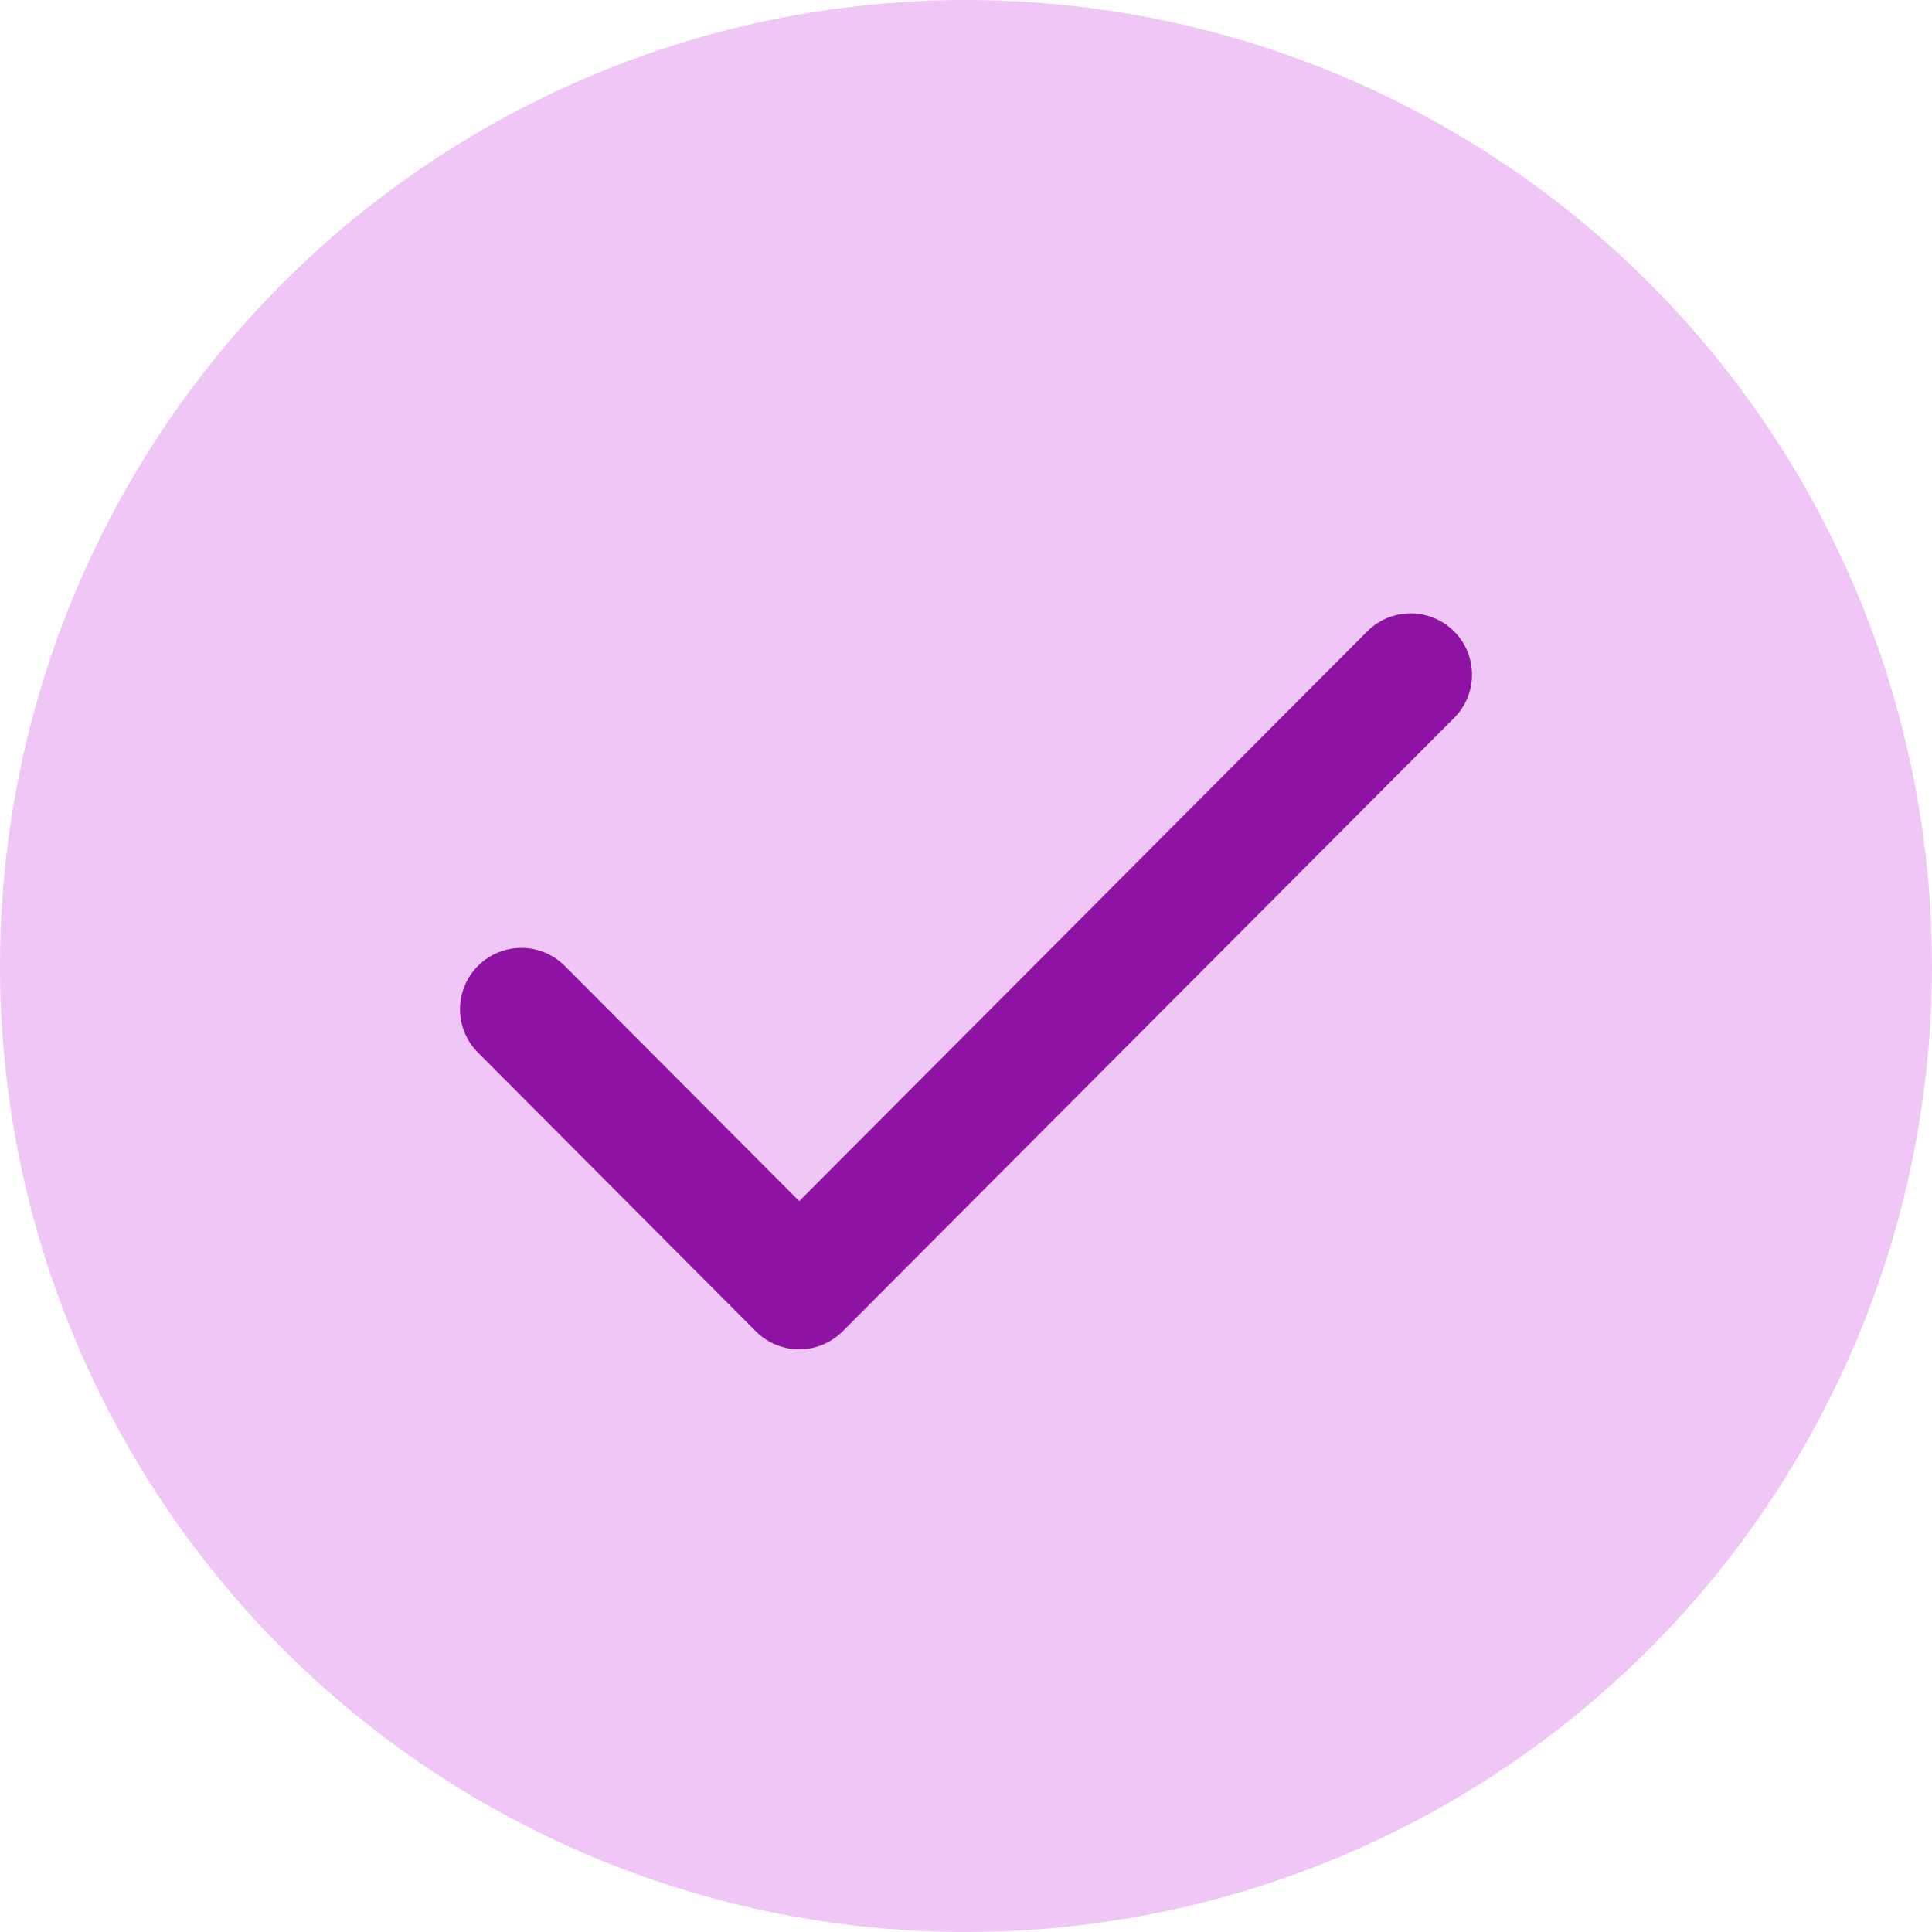
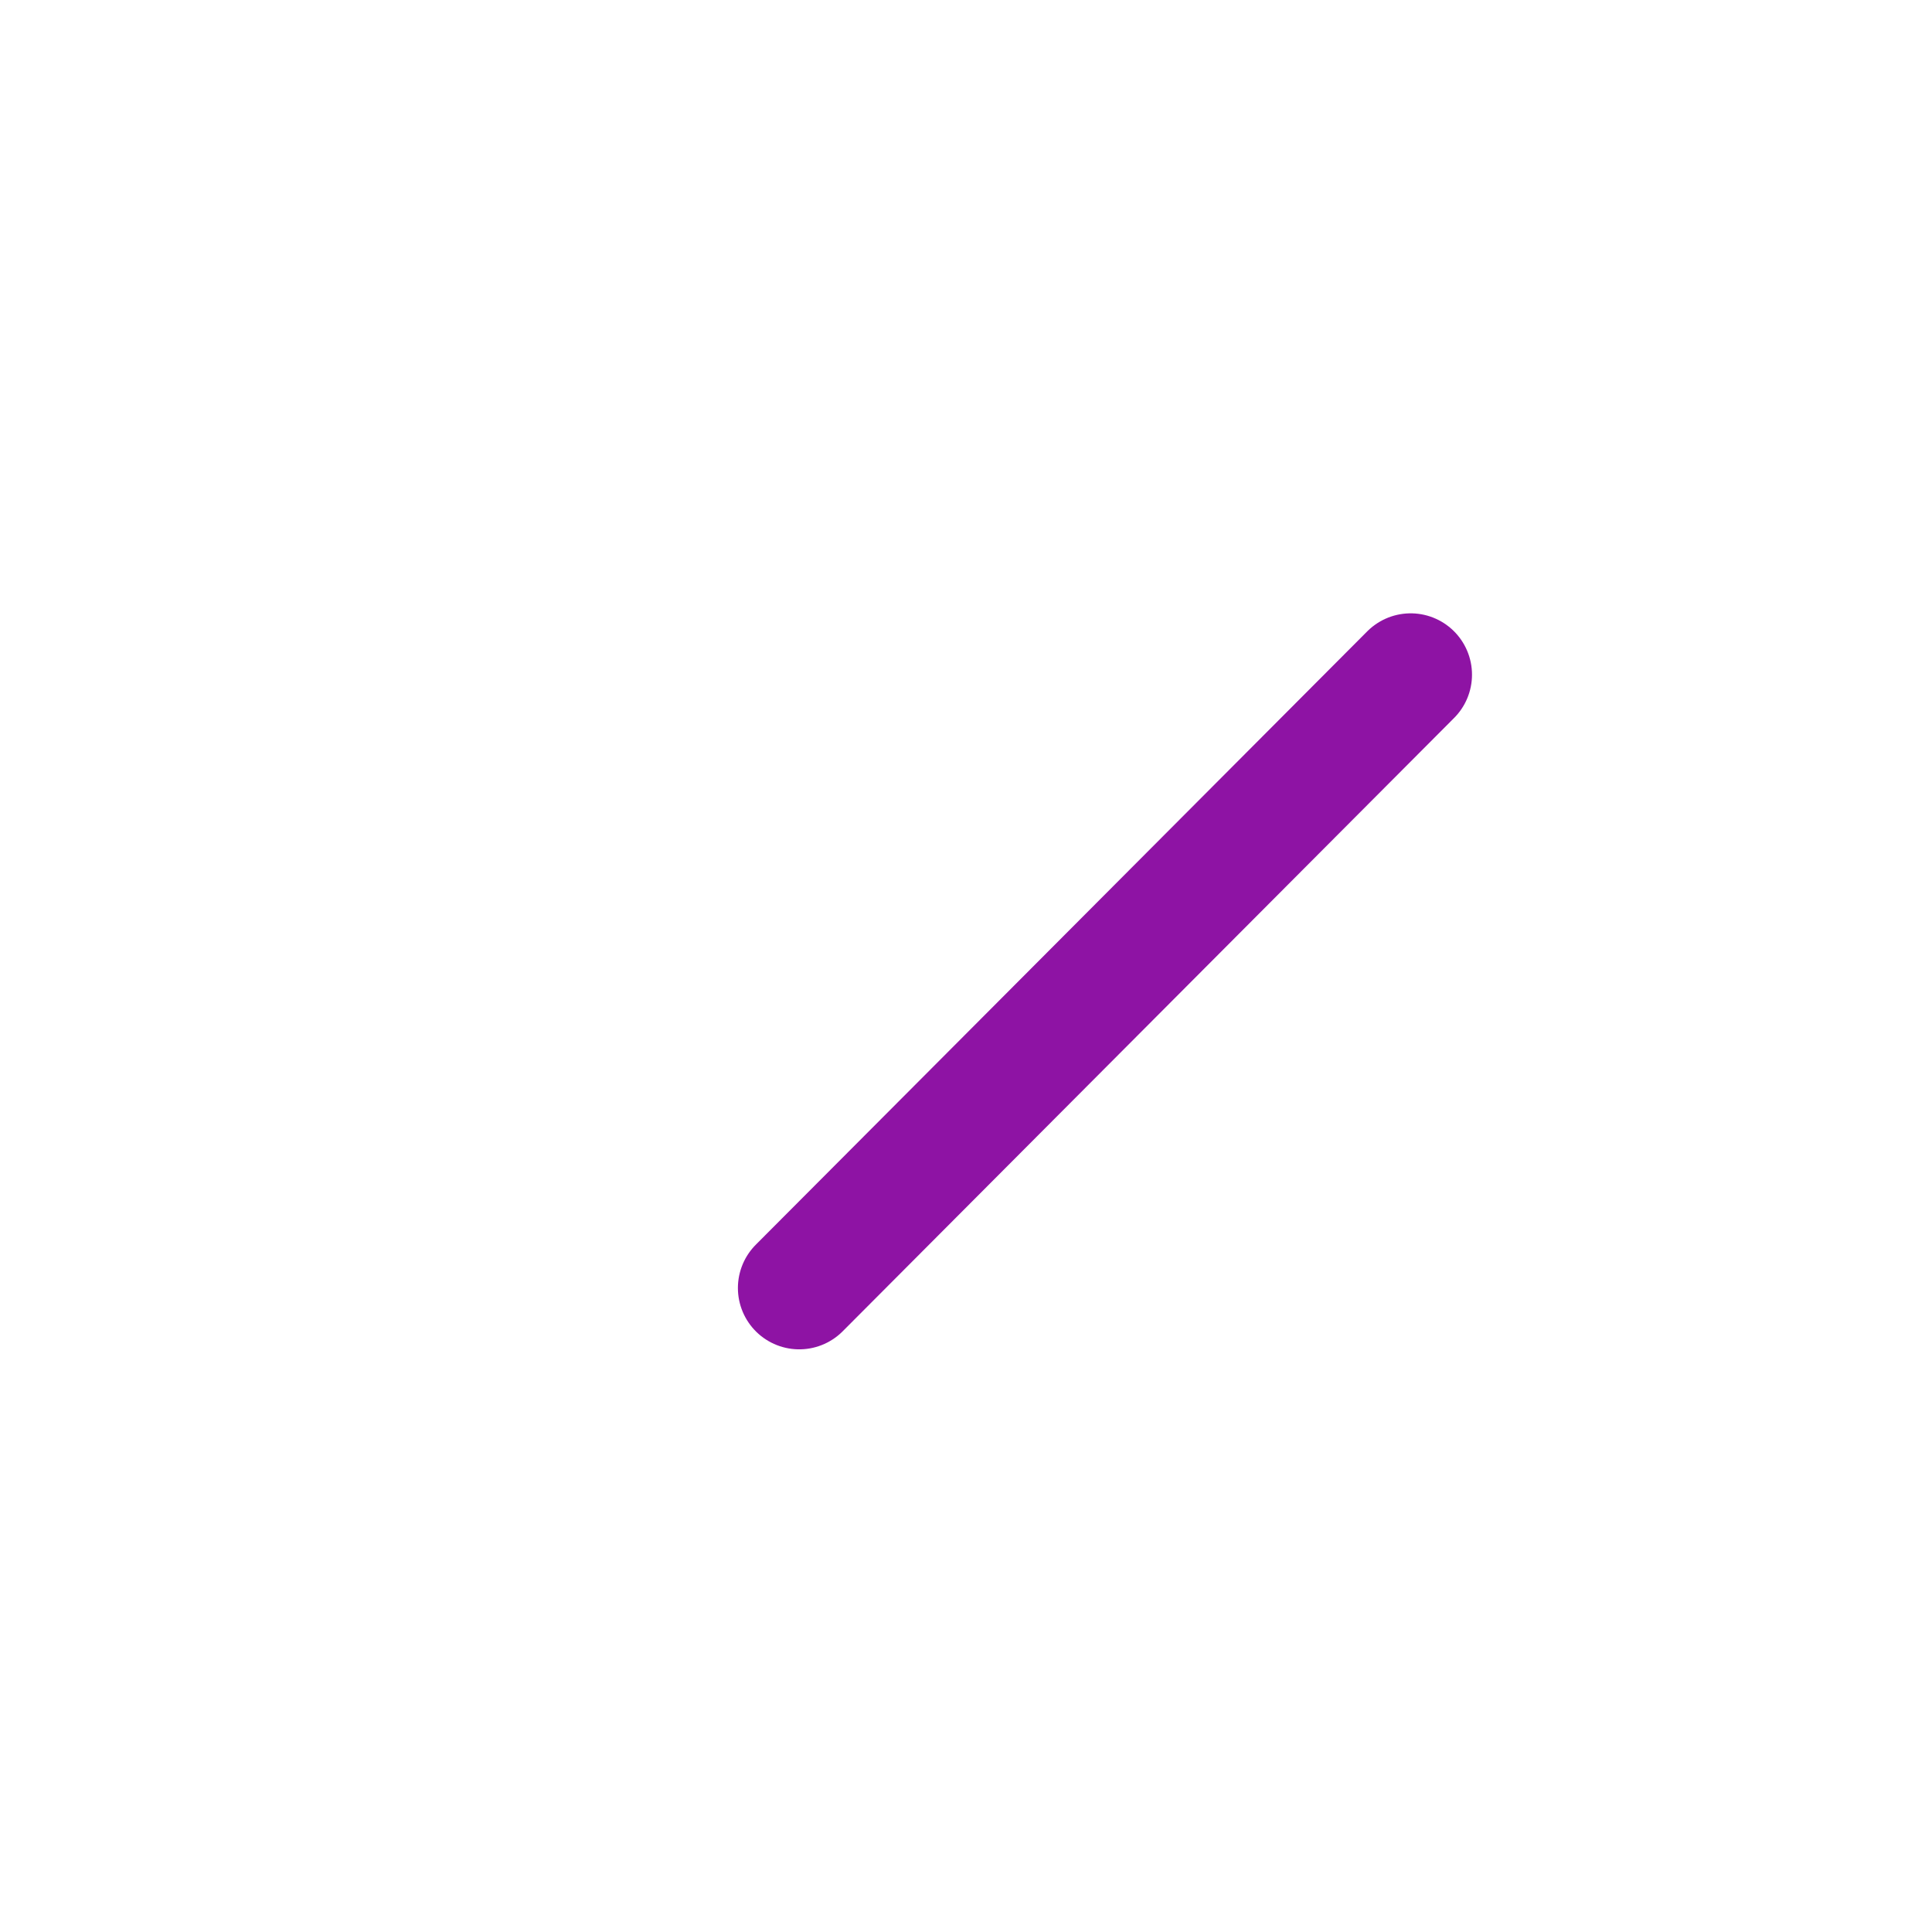
<svg xmlns="http://www.w3.org/2000/svg" width="63" height="63" viewBox="0 0 63 63" fill="none">
-   <circle opacity="0.72" cx="31.5" cy="31.5" r="31.5" fill="#E9B1F3" />
-   <path d="M46 22L26.062 42L17 32.909" stroke="#8E13A4" stroke-width="4" stroke-linecap="round" stroke-linejoin="round" />
+   <path d="M46 22L26.062 42" stroke="#8E13A4" stroke-width="4" stroke-linecap="round" stroke-linejoin="round" />
</svg>